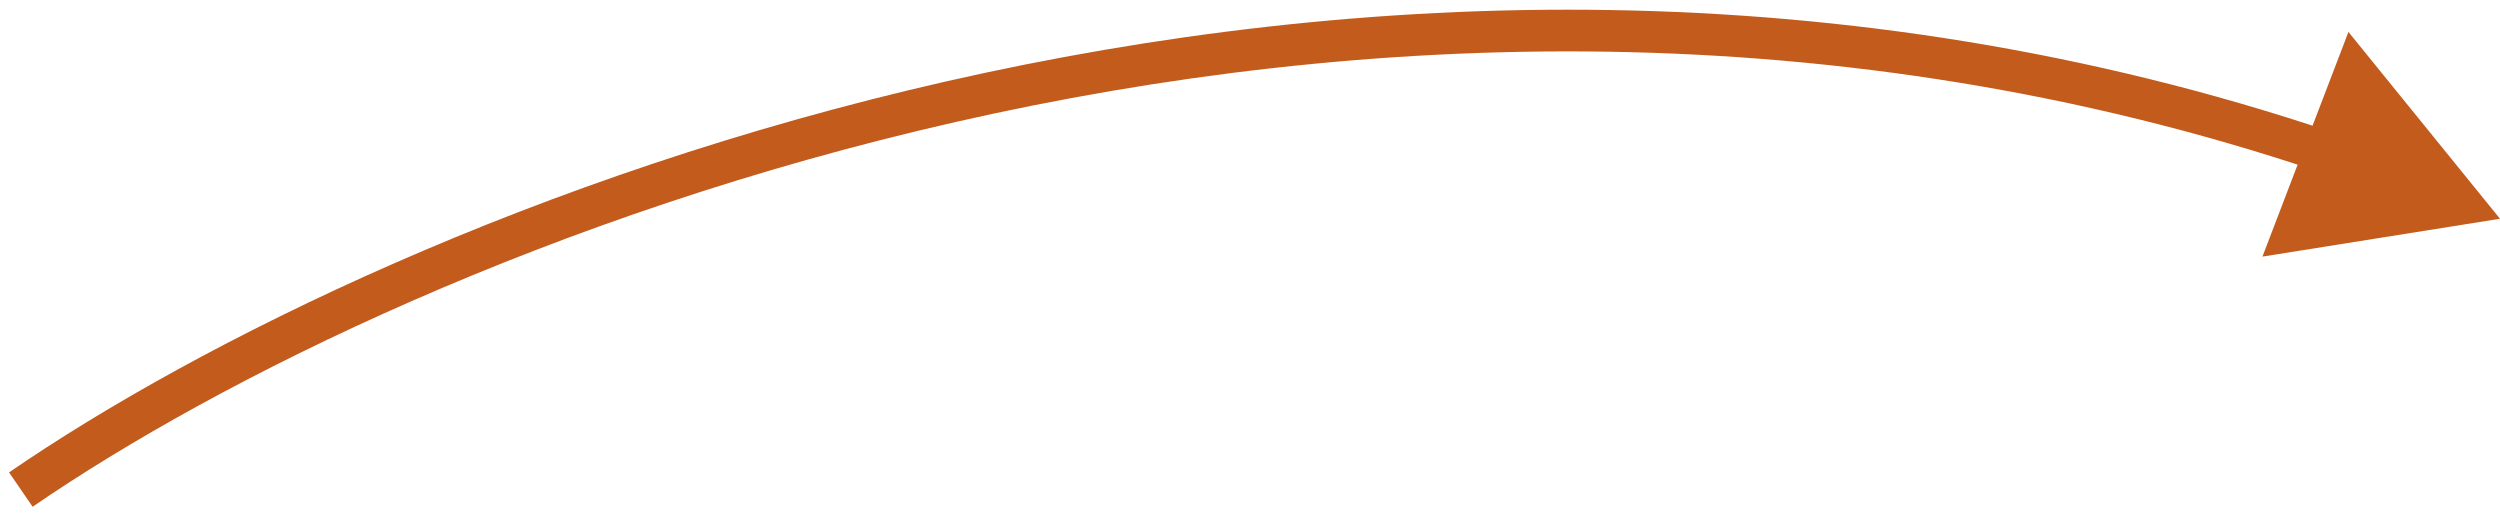
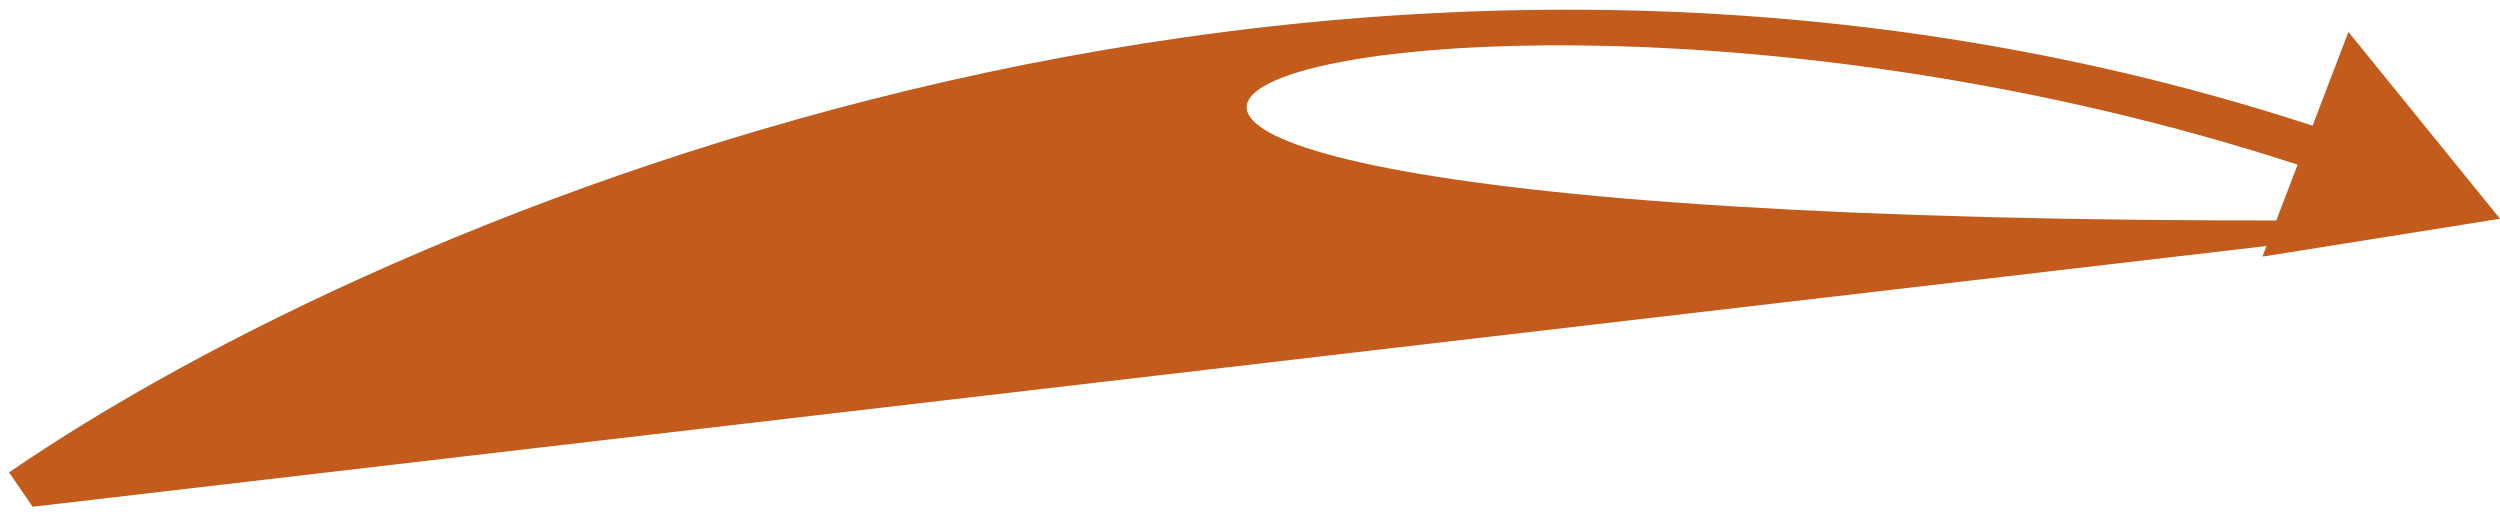
<svg xmlns="http://www.w3.org/2000/svg" width="120" height="25" viewBox="0 0 120 25" fill="none">
-   <path d="M120 10.5L112.725 1.533L108.597 12.317L120 10.5ZM1.566 24.324C19.496 12.007 65.23 -7.248 111.277 8.231L111.915 6.335C65.052 -9.418 18.656 10.157 0.434 22.675L1.566 24.324Z" fill="#C35B1C" />
+   <path d="M120 10.5L112.725 1.533L108.597 12.317L120 10.5ZC19.496 12.007 65.23 -7.248 111.277 8.231L111.915 6.335C65.052 -9.418 18.656 10.157 0.434 22.675L1.566 24.324Z" fill="#C35B1C" />
</svg>